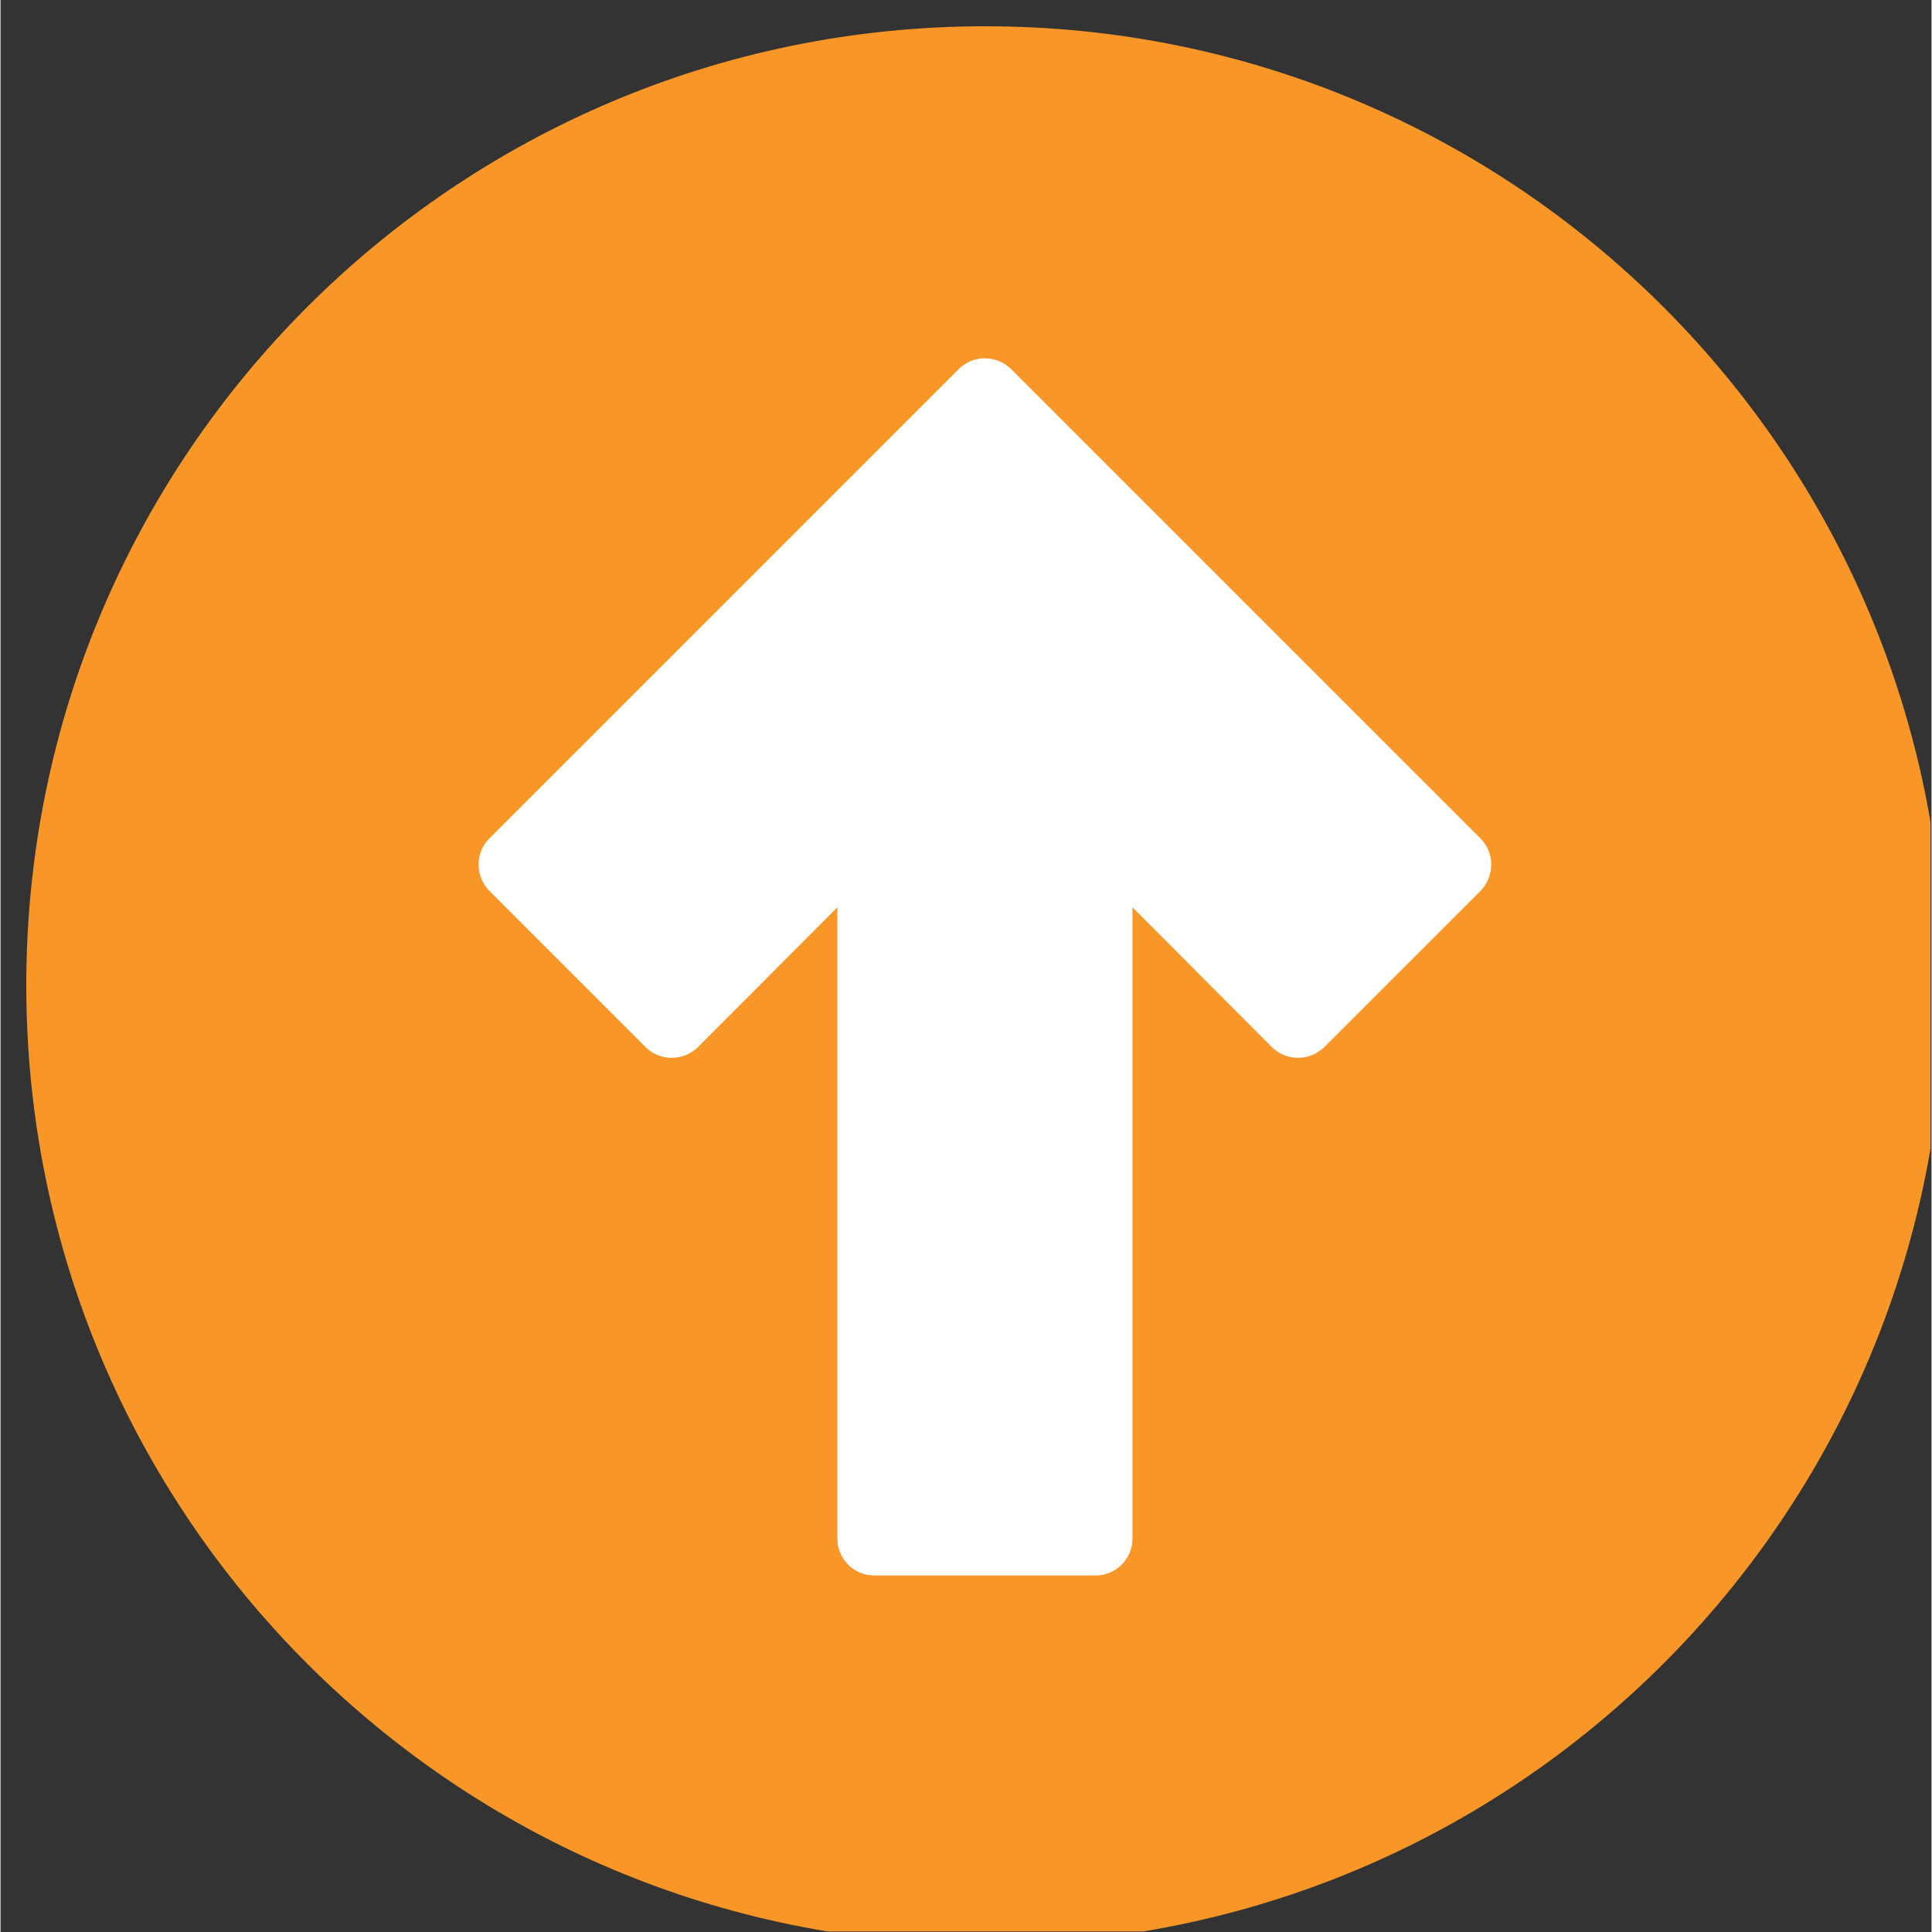
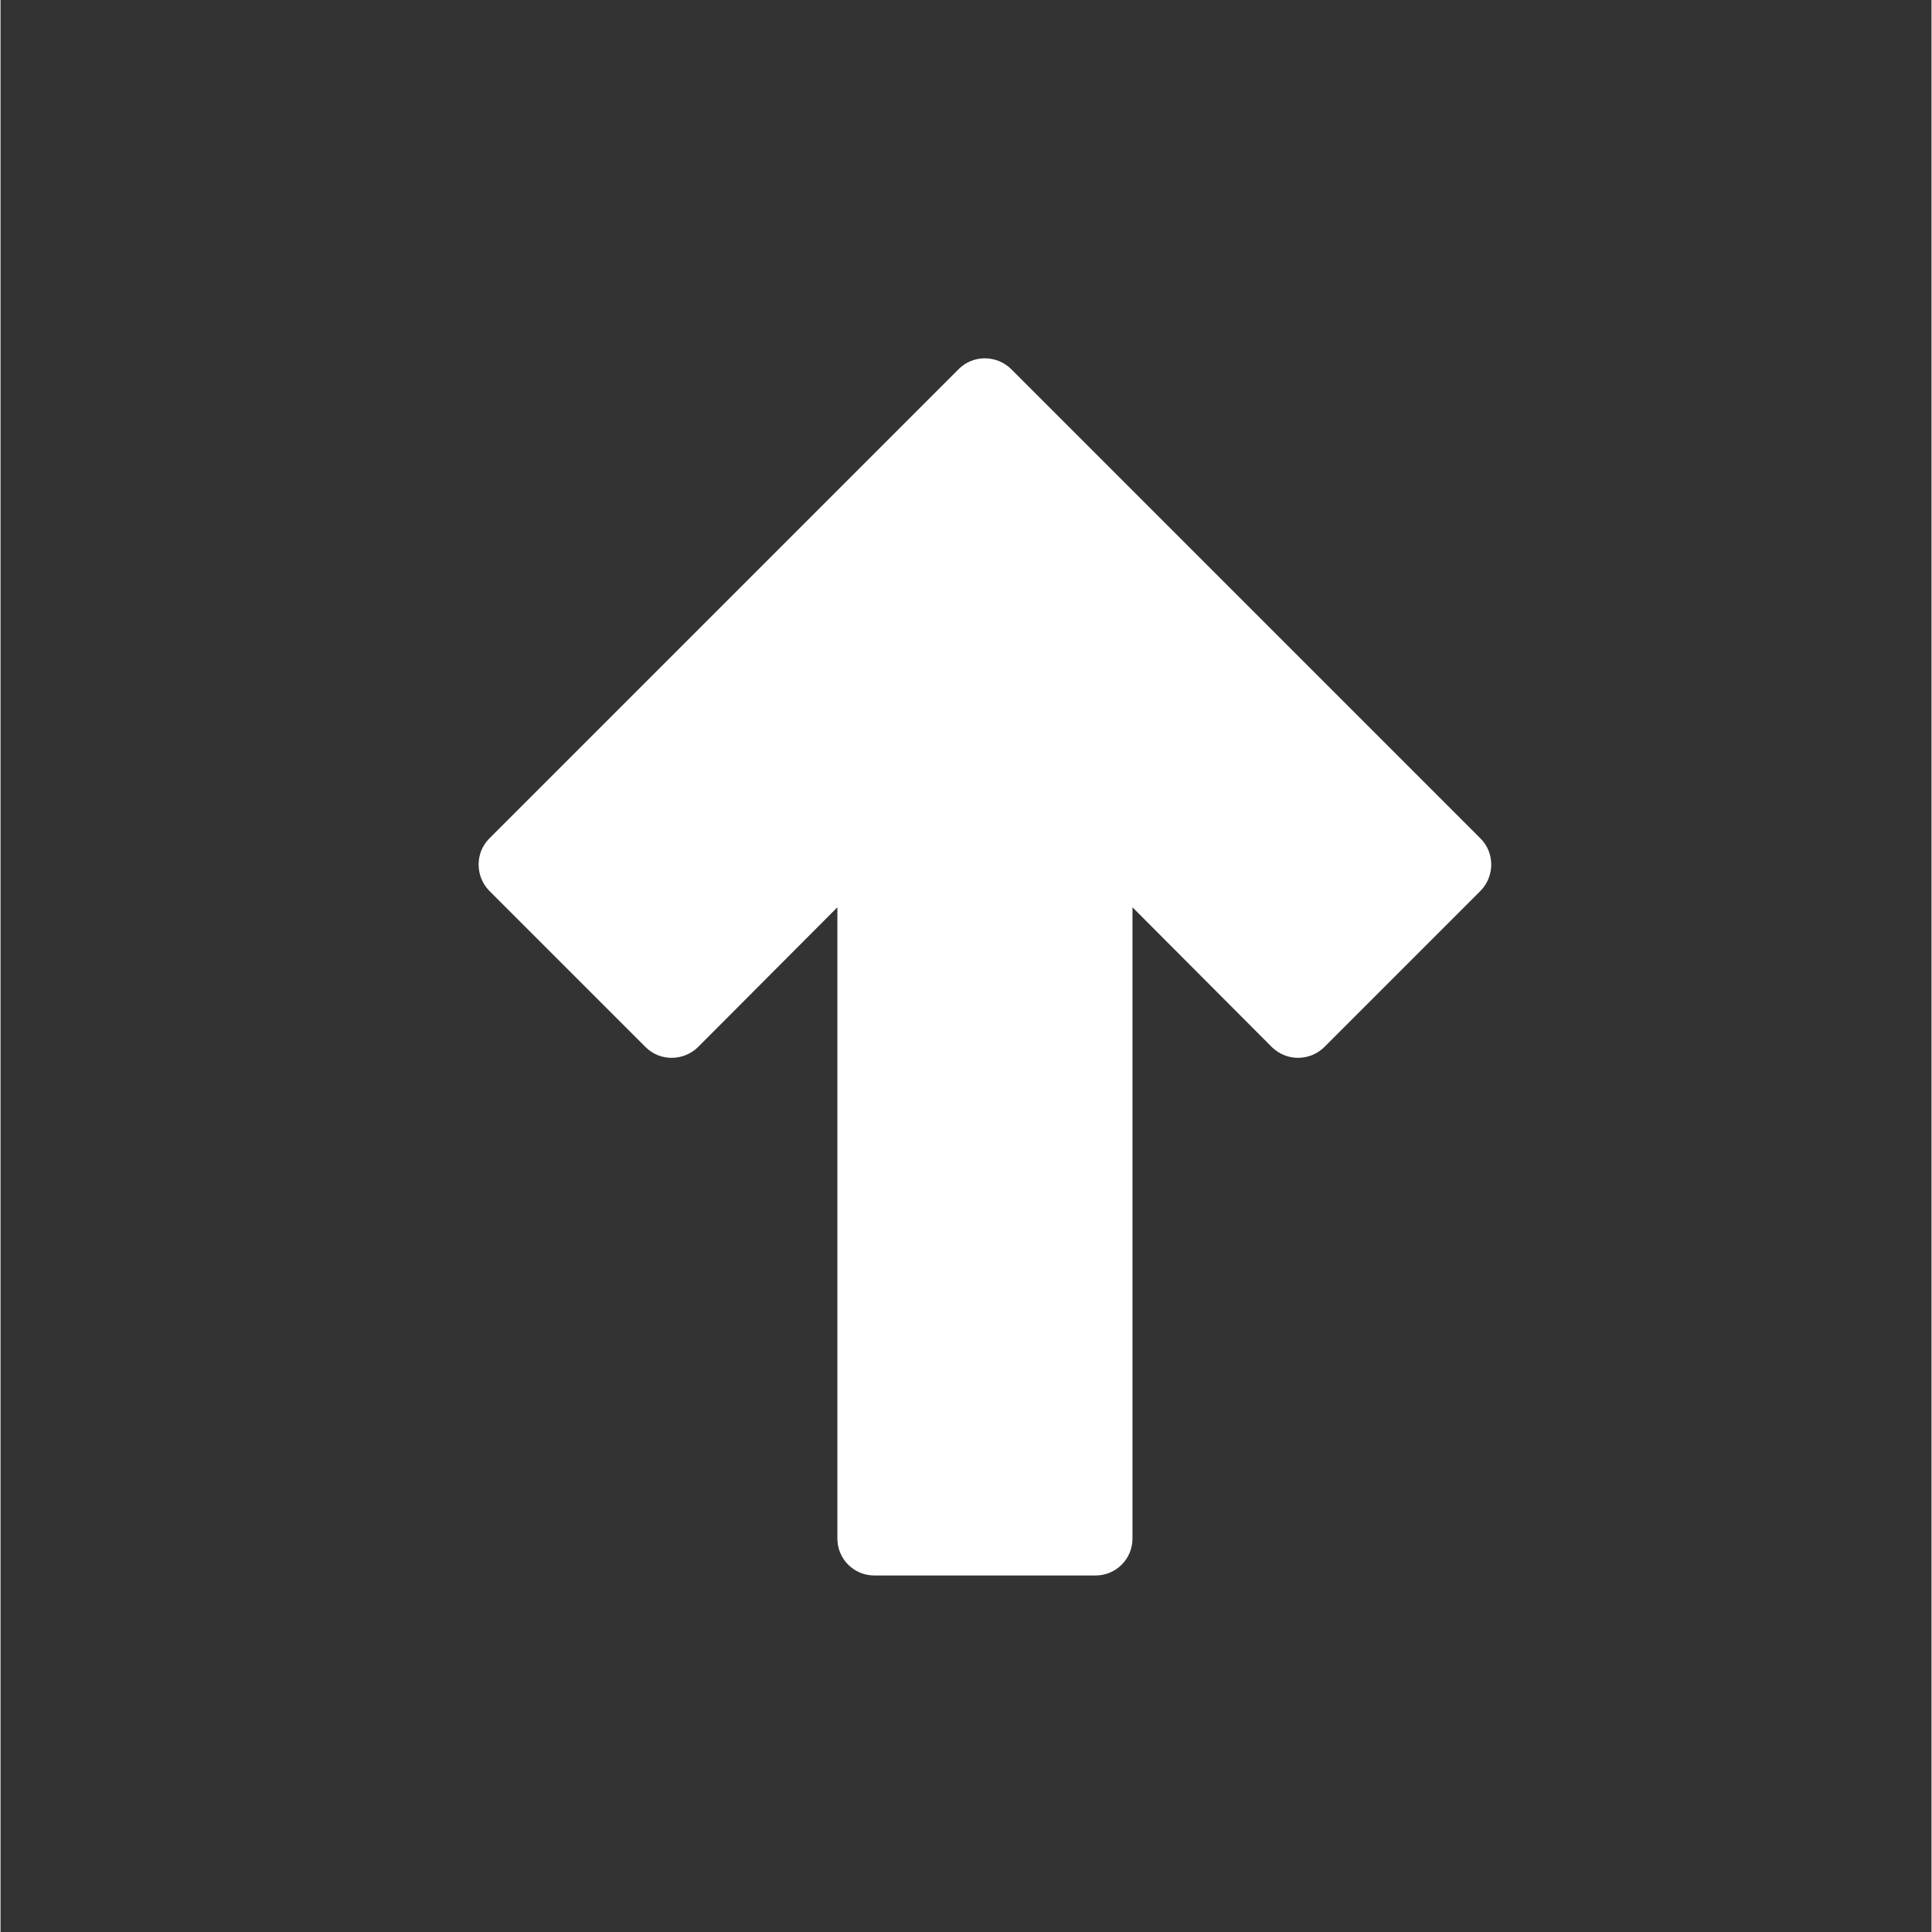
<svg xmlns="http://www.w3.org/2000/svg" width="300" zoomAndPan="magnify" viewBox="0 0 224.88 225" height="300" preserveAspectRatio="xMidYMid meet">
  <rect x="0" y="0" width="224.88" height="225" fill="#333333" stroke="none" />
  <defs>
    <clipPath id="ade73bf4e9">
      <path d="M 3 3.059 L 224.762 3.059 L 224.762 224.938 L 3 224.938 Z M 3 3.059 " clip-rule="nonzero" />
    </clipPath>
  </defs>
  <g clip-path="url(#ade73bf4e9)">
-     <path fill="#f89728" d="M 226.379 114.75 C 226.379 176.457 176.395 226.438 114.688 226.438 C 52.98 226.438 3 176.457 3 114.75 C 3 53.043 52.98 3.059 114.688 3.059 C 176.395 3.059 226.379 53.043 226.379 114.75 Z M 226.379 114.75 " fill-opacity="1" fill-rule="nonzero" />
-   </g>
+     </g>
  <path fill="#ffffff" d="M 131.828 179.188 L 131.828 105.664 L 148.07 121.953 C 149.77 123.609 152.457 123.609 154.156 121.953 L 172.367 103.742 C 174.023 102.039 174.023 99.312 172.367 97.656 L 117.688 42.973 C 115.988 41.316 113.258 41.316 111.602 42.973 L 56.918 97.656 C 55.266 99.312 55.266 102.039 56.918 103.742 L 75.133 121.953 C 76.789 123.609 79.516 123.609 81.219 121.953 L 97.461 105.664 L 97.461 179.188 C 97.461 181.559 99.387 183.48 101.758 183.48 L 127.531 183.48 C 129.902 183.48 131.828 181.559 131.828 179.188 Z M 131.828 179.188 " fill-opacity="1" fill-rule="nonzero" />
</svg>